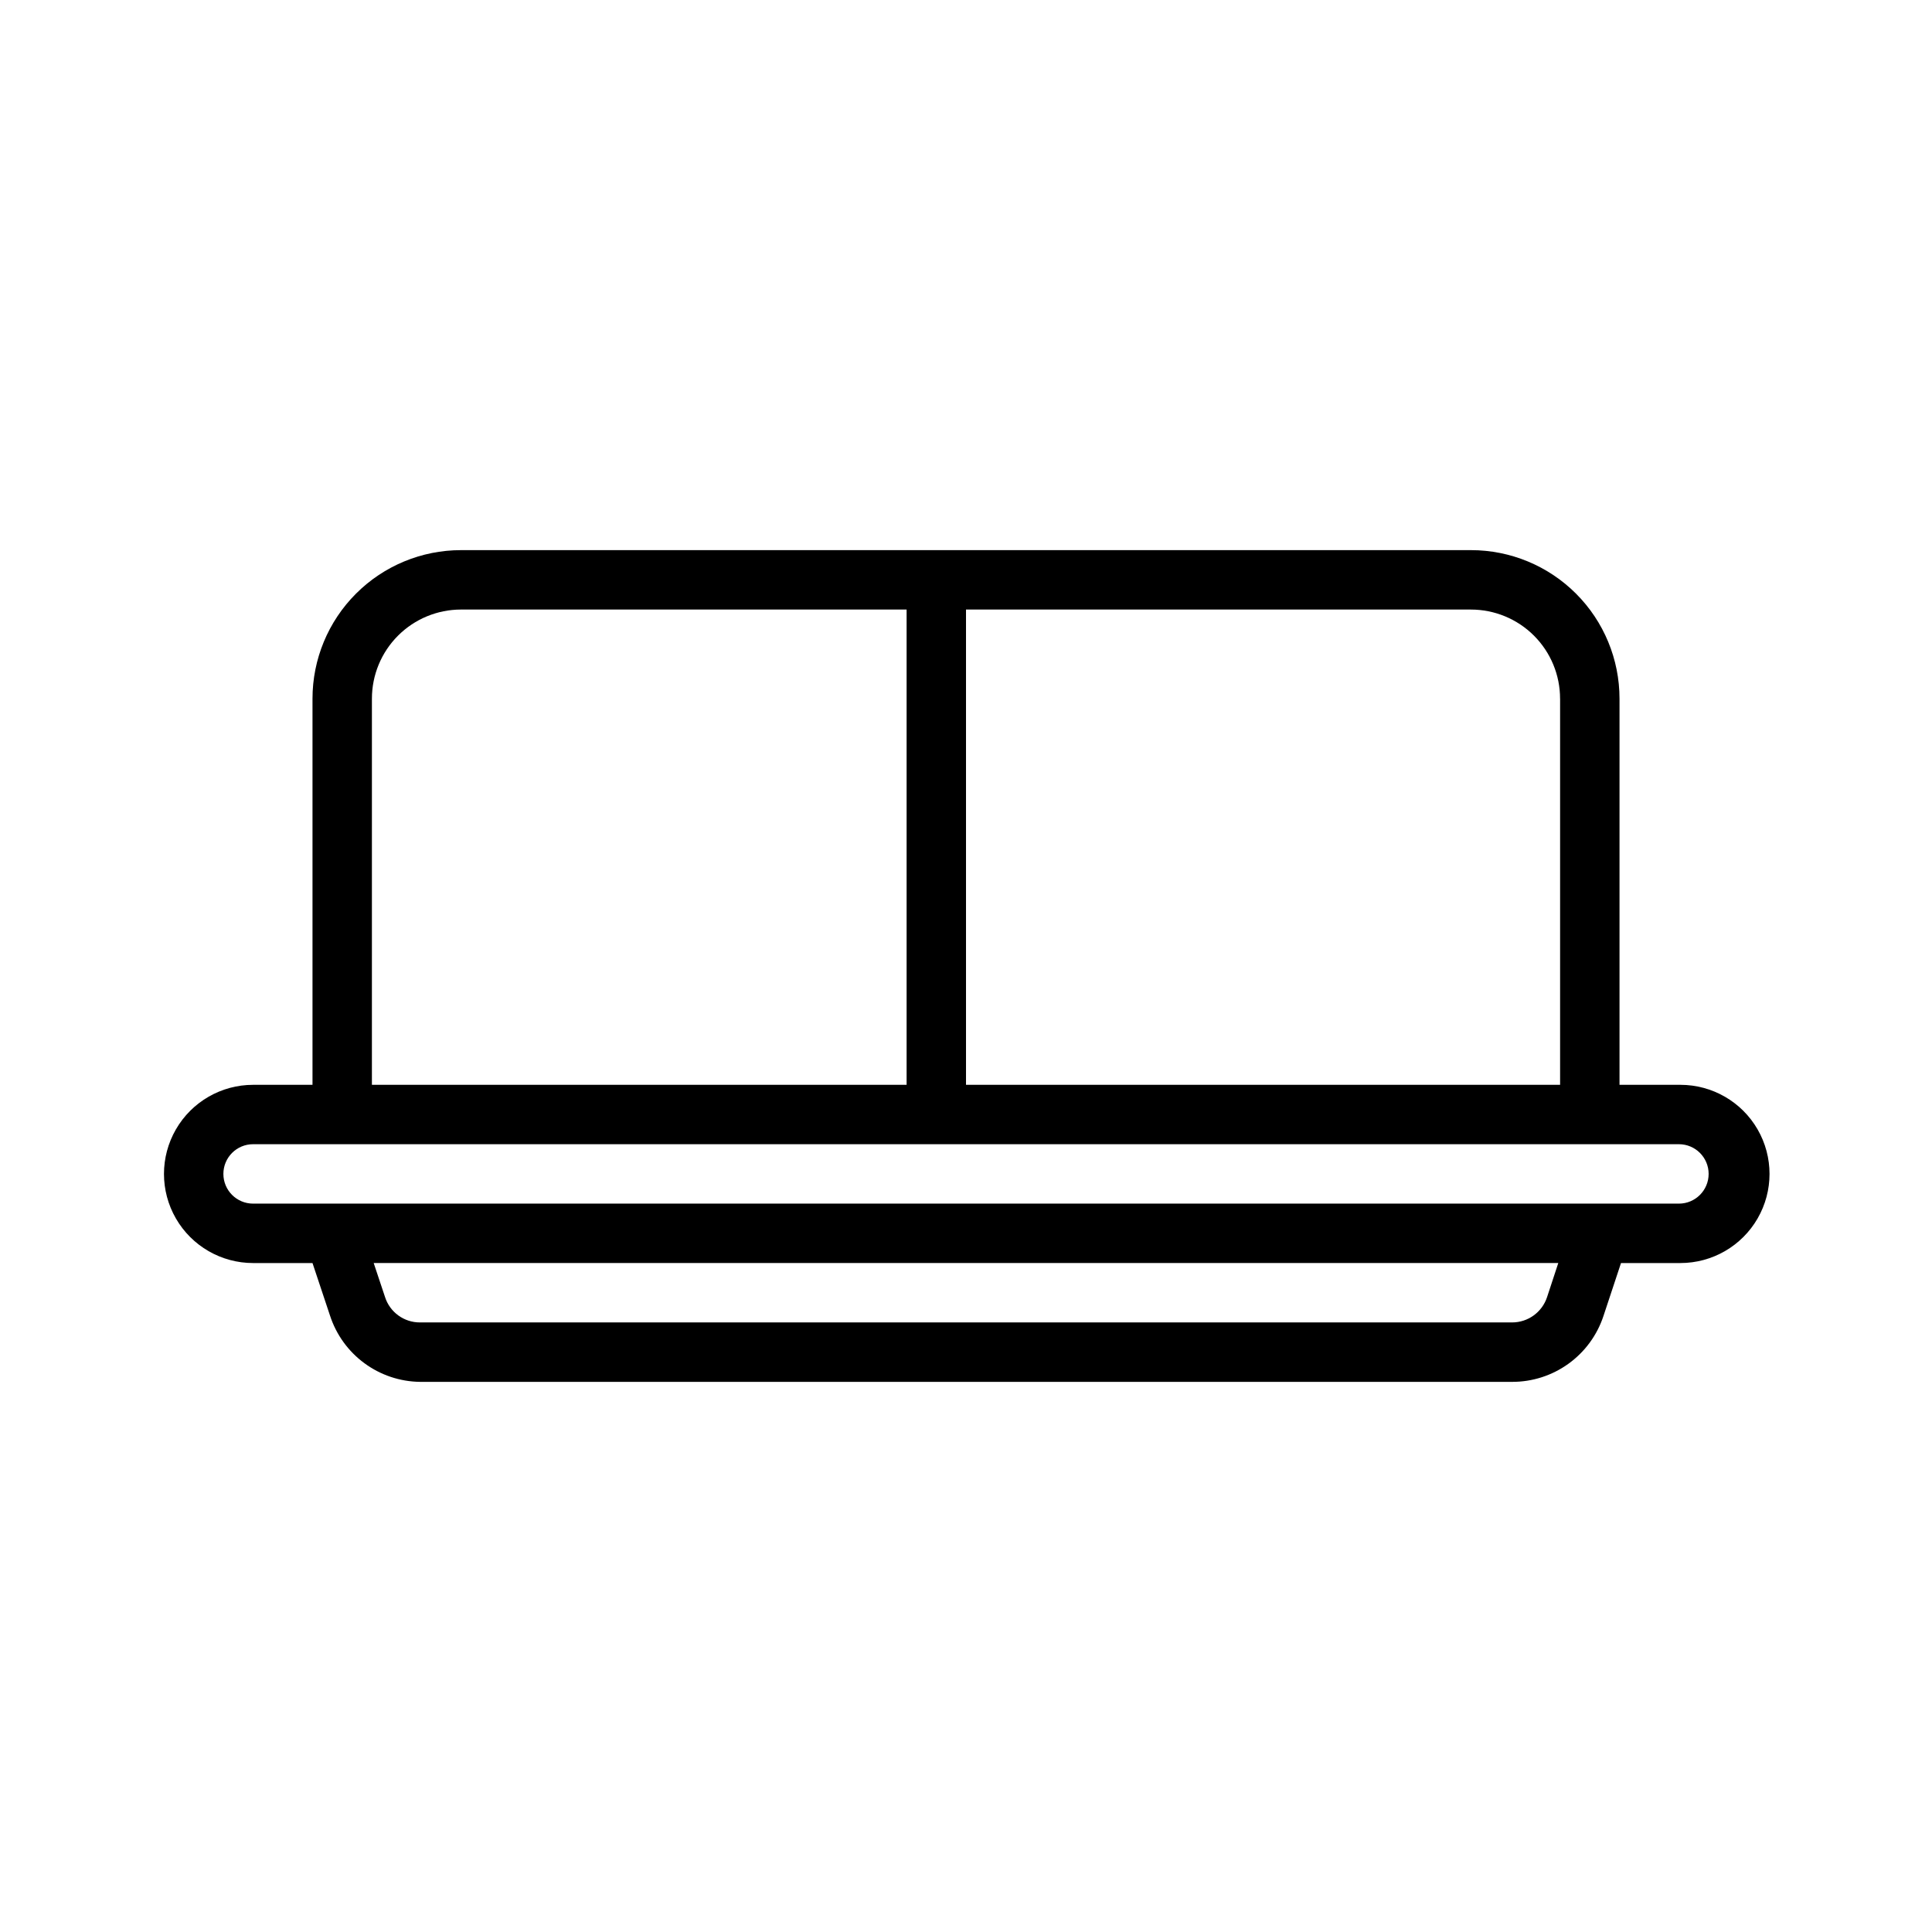
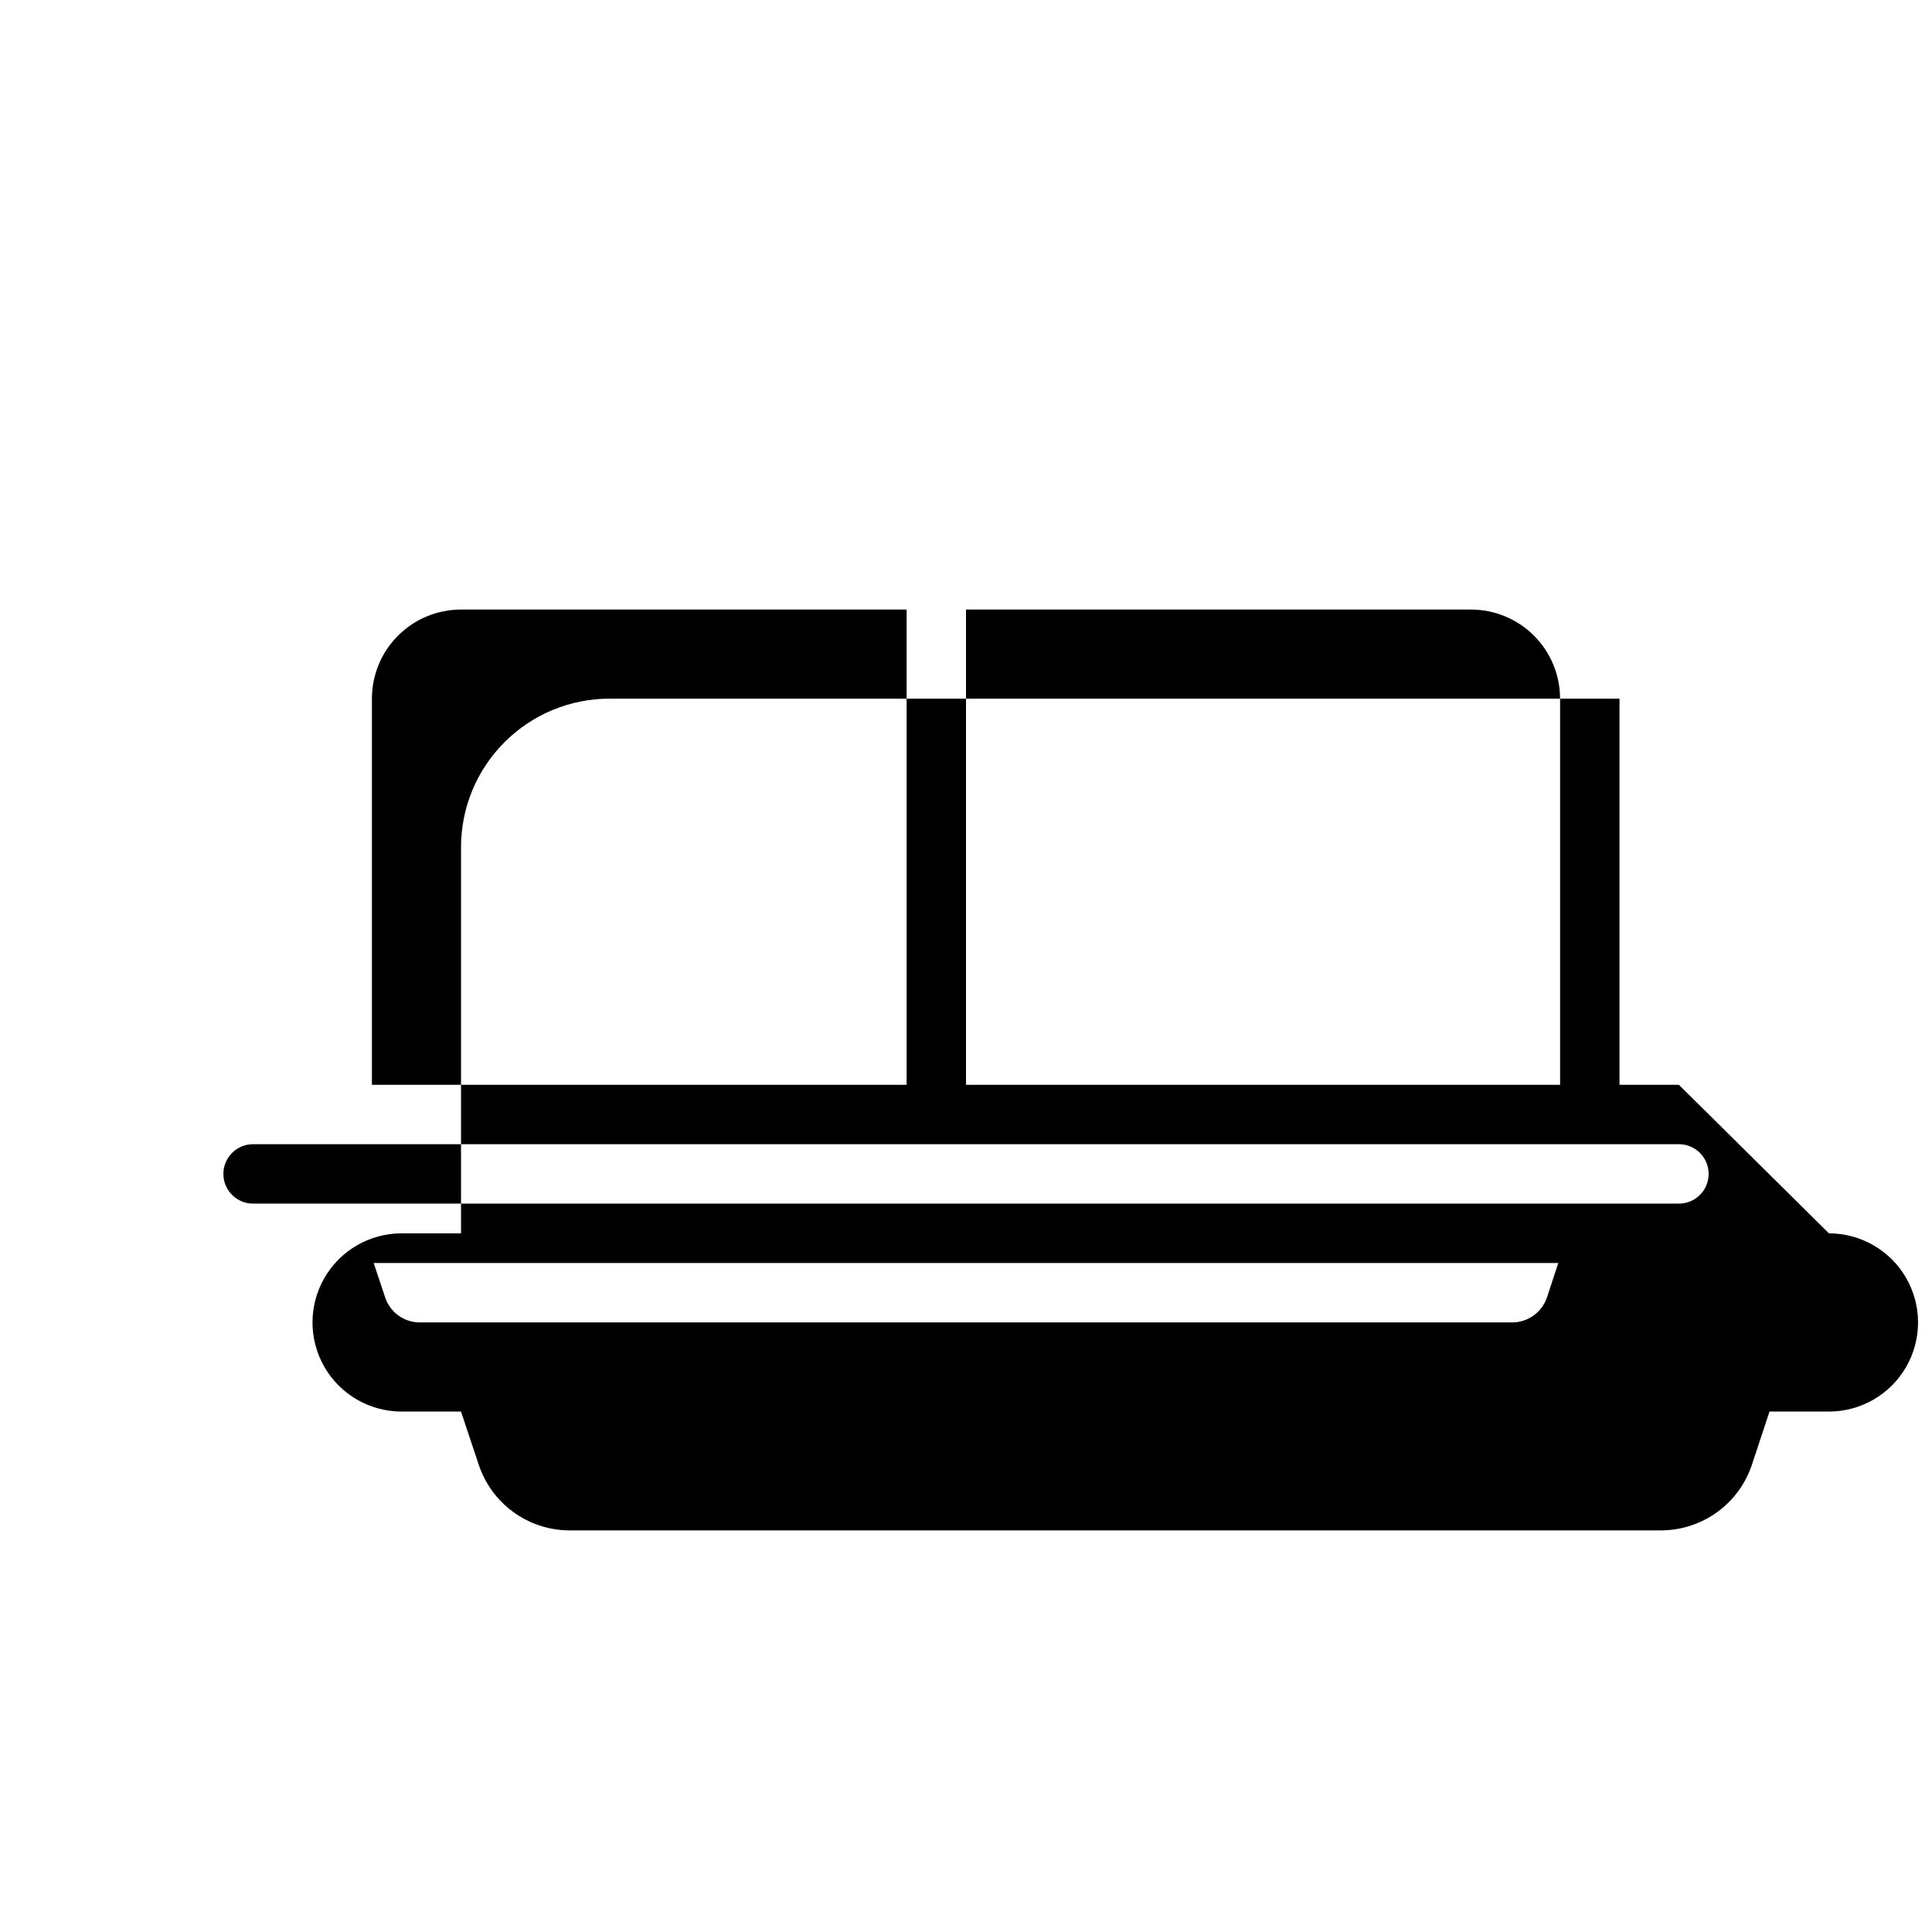
<svg xmlns="http://www.w3.org/2000/svg" fill="#000000" width="800px" height="800px" version="1.1" viewBox="144 144 512 512">
-   <path d="m588.93 431.49h-15.742v-102.34c0-10.438-4.148-20.449-11.527-27.828-7.383-7.383-17.395-11.531-27.832-11.531h-267.65c-10.441 0-20.453 4.148-27.832 11.531-7.383 7.379-11.531 17.391-11.531 27.828v102.34h-15.742c-8.438 0-16.234 4.5-20.453 11.805-4.219 7.309-4.219 16.312 0 23.617 4.219 7.309 12.016 11.809 20.453 11.809h15.742l4.644 13.934c1.645 5.051 4.828 9.461 9.109 12.609 4.277 3.148 9.434 4.879 14.746 4.945h289.38c5.367 0.02 10.605-1.66 14.961-4.801 4.356-3.137 7.606-7.574 9.285-12.676l4.644-14.012h15.742c8.438 0 16.234-4.5 20.453-11.809 4.219-7.305 4.219-16.309 0-23.617-4.219-7.305-12.016-11.805-20.453-11.805zm-31.488-102.34v102.34h-157.44v-125.95h133.82c6.262 0 12.27 2.488 16.699 6.918 4.426 4.426 6.914 10.434 6.914 16.695zm-314.88 0c0-6.262 2.488-12.27 6.918-16.695 4.426-4.43 10.434-6.918 16.699-6.918h118.08v125.95h-141.7zm311.42 158.62c-1.328 4-5.074 6.699-9.289 6.688h-289.38c-4.246 0.027-8.012-2.719-9.289-6.769l-2.992-8.973h313.93zm34.949-24.797h-377.86c-4.348 0-7.871-3.527-7.871-7.875 0-4.348 3.523-7.871 7.871-7.871h377.86c4.348 0 7.875 3.523 7.875 7.871 0 4.348-3.527 7.875-7.875 7.875z" />
+   <path d="m588.93 431.49h-15.742v-102.34h-267.65c-10.441 0-20.453 4.148-27.832 11.531-7.383 7.379-11.531 17.391-11.531 27.828v102.34h-15.742c-8.438 0-16.234 4.5-20.453 11.805-4.219 7.309-4.219 16.312 0 23.617 4.219 7.309 12.016 11.809 20.453 11.809h15.742l4.644 13.934c1.645 5.051 4.828 9.461 9.109 12.609 4.277 3.148 9.434 4.879 14.746 4.945h289.38c5.367 0.02 10.605-1.66 14.961-4.801 4.356-3.137 7.606-7.574 9.285-12.676l4.644-14.012h15.742c8.438 0 16.234-4.5 20.453-11.809 4.219-7.305 4.219-16.309 0-23.617-4.219-7.305-12.016-11.805-20.453-11.805zm-31.488-102.34v102.34h-157.44v-125.95h133.82c6.262 0 12.27 2.488 16.699 6.918 4.426 4.426 6.914 10.434 6.914 16.695zm-314.88 0c0-6.262 2.488-12.27 6.918-16.695 4.426-4.43 10.434-6.918 16.699-6.918h118.08v125.95h-141.7zm311.42 158.62c-1.328 4-5.074 6.699-9.289 6.688h-289.38c-4.246 0.027-8.012-2.719-9.289-6.769l-2.992-8.973h313.93zm34.949-24.797h-377.86c-4.348 0-7.871-3.527-7.871-7.875 0-4.348 3.523-7.871 7.871-7.871h377.86c4.348 0 7.875 3.523 7.875 7.871 0 4.348-3.527 7.875-7.875 7.875z" />
</svg>